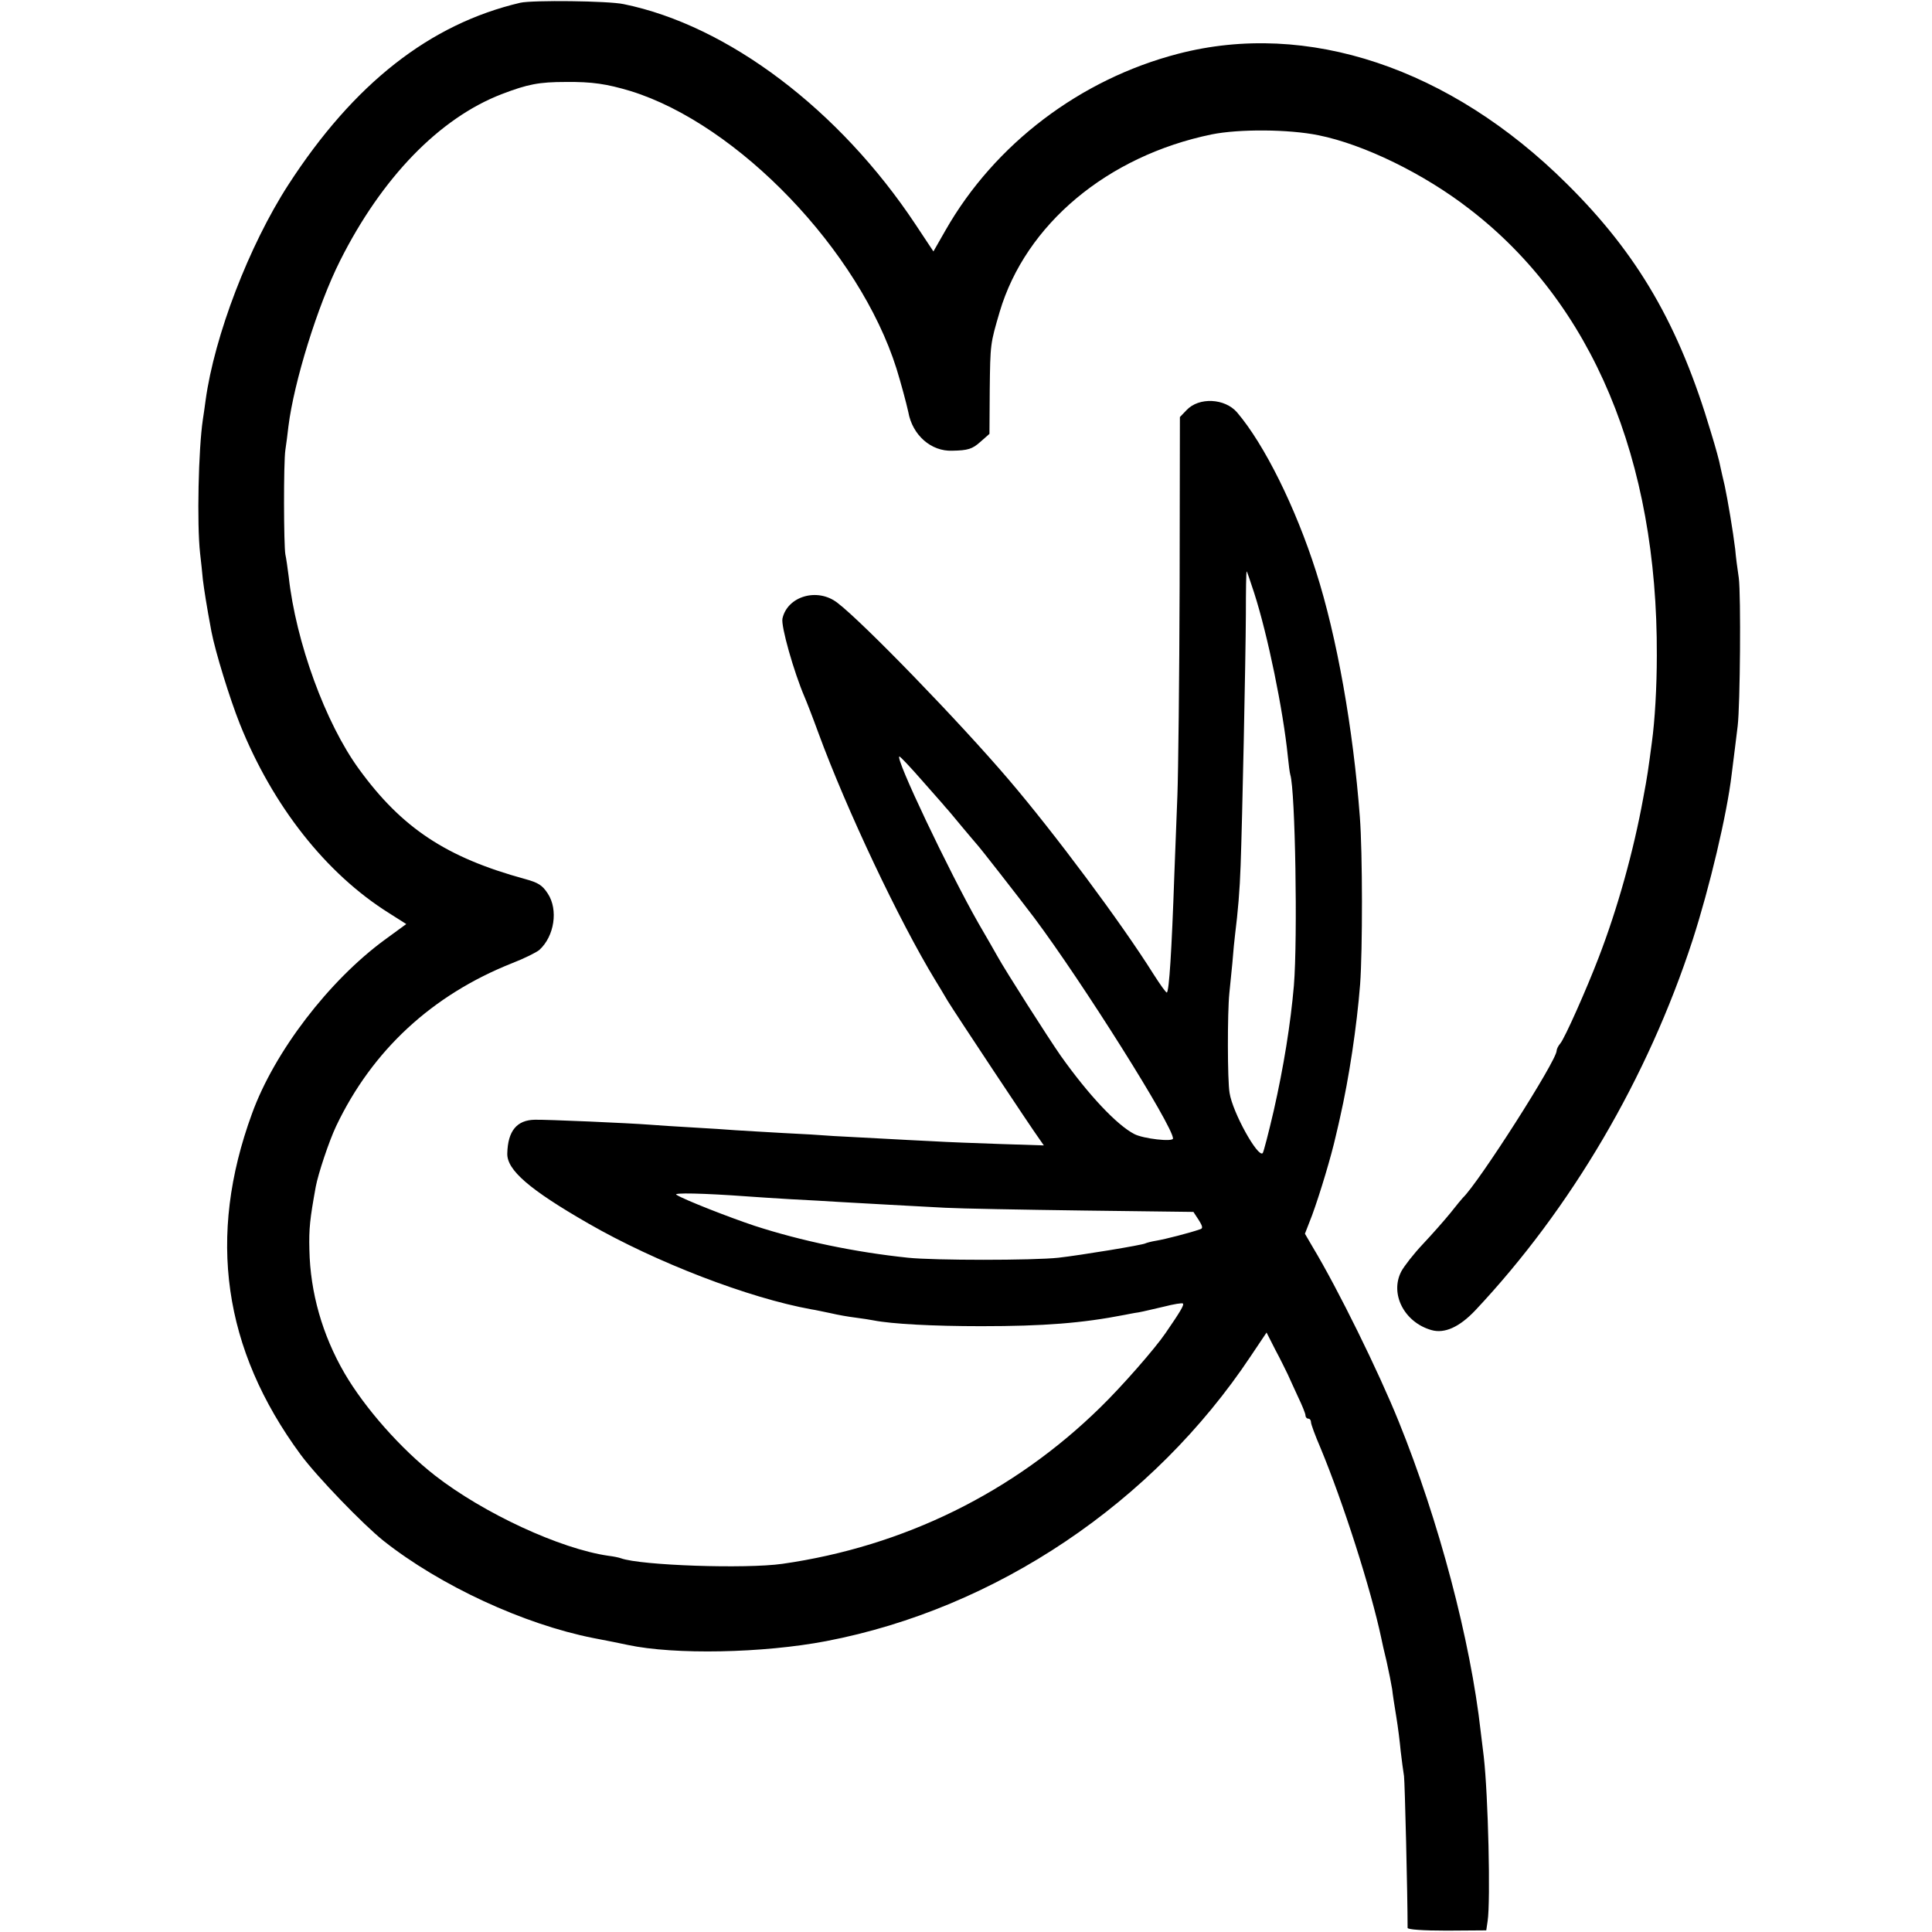
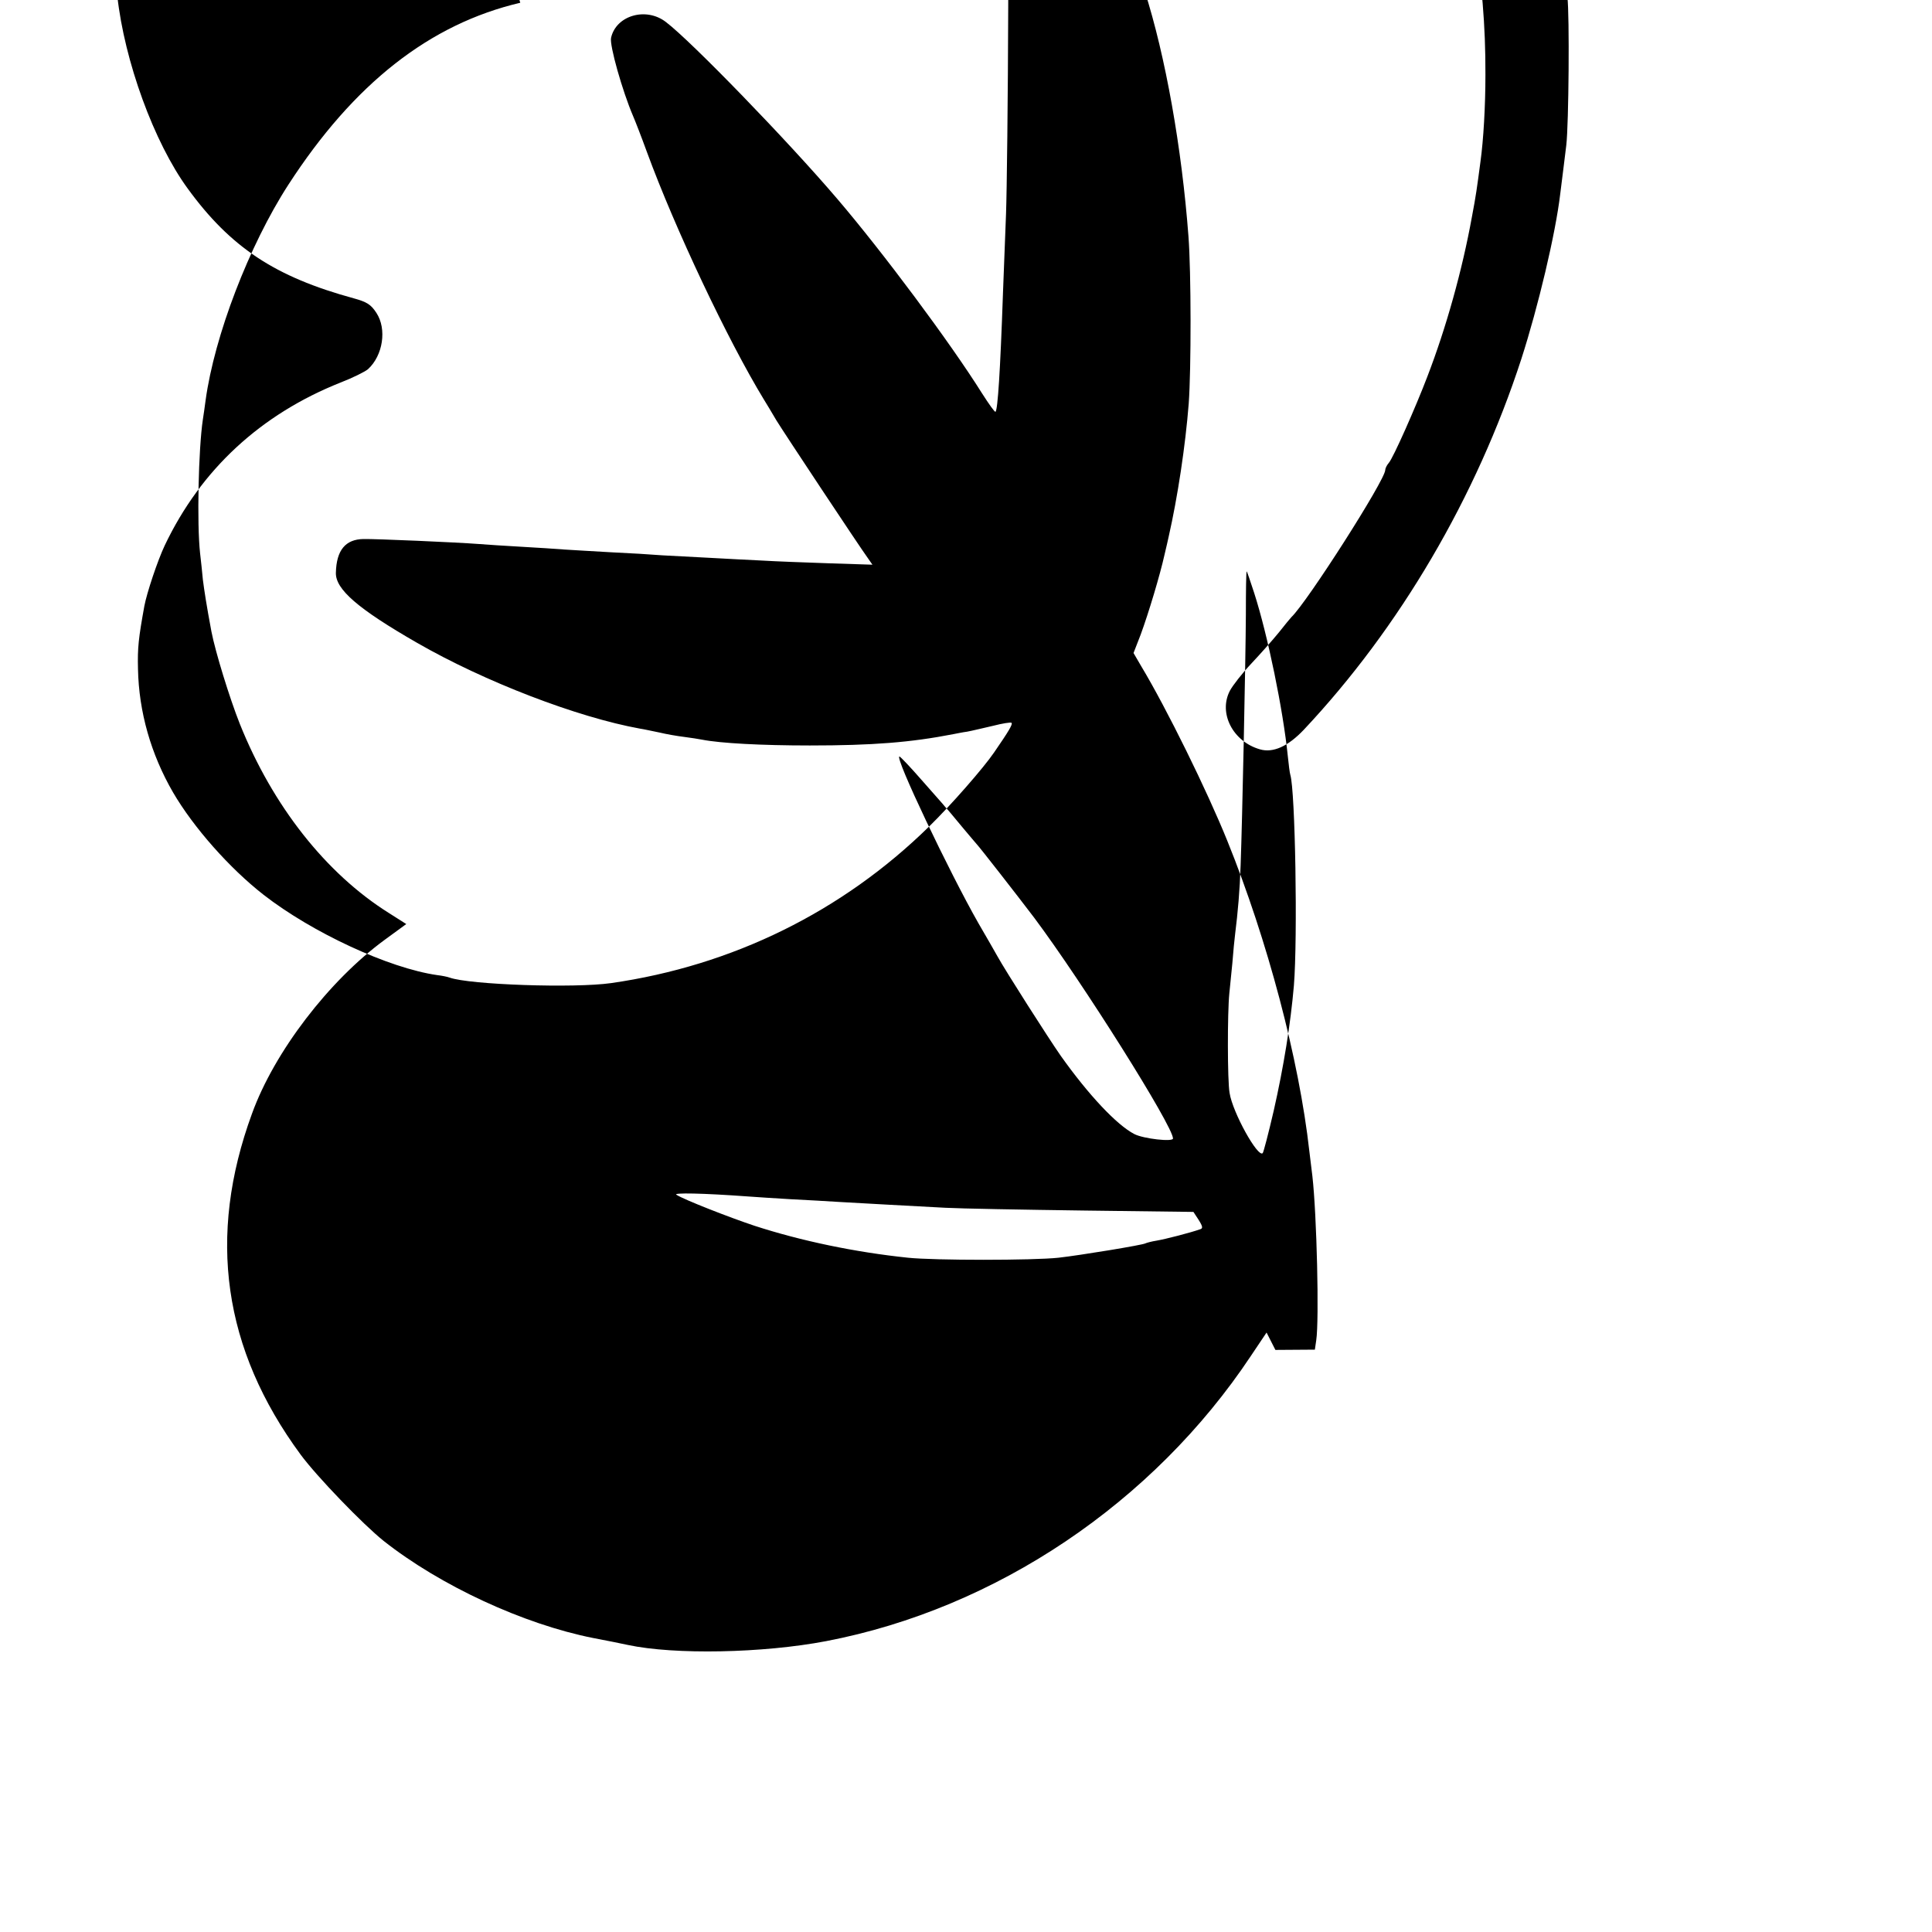
<svg xmlns="http://www.w3.org/2000/svg" version="1.0" width="700pt" height="700pt" viewBox="0 0 700 700" preserveAspectRatio="xMidYMid meet">
  <g transform="translate(0,700) scale(0.1,-0.1)" fill="#000000" stroke="none">
-     <path d="M1885 6990 c-328 -77 -603 -293 -840 -659 -143 -221 -268 -548 -300 -781 -3 -25 -8 -56 -10 -70 -16 -107 -22 -378 -10 -485 3 -27 8 -70 10 -95 5 -39 13 -92 31 -188 14 -73 66 -242 103 -335 119 -297 312 -542 540 -685 l63 -40 -78 -57 c-202 -148 -400 -406 -481 -630 -163 -445 -105 -853 176 -1235 59 -80 226 -253 301 -313 205 -162 507 -302 760 -352 47 -9 103 -20 125 -25 169 -36 489 -30 719 14 615 118 1184 501 1538 1033 l57 85 32 -63 c19 -35 38 -75 45 -89 6 -14 23 -50 37 -81 15 -31 27 -61 27 -67 0 -7 5 -12 10 -12 6 0 10 -6 10 -13 0 -7 15 -48 34 -92 82 -197 183 -512 221 -692 2 -10 10 -47 19 -83 8 -36 17 -81 20 -100 2 -19 9 -64 15 -100 6 -36 13 -92 16 -125 4 -33 9 -73 12 -90 3 -22 13 -433 13 -550 0 -6 54 -10 142 -10 l143 1 5 34 c11 73 2 455 -14 595 -2 17 -7 57 -11 90 -37 332 -152 766 -297 1124 -73 181 -220 480 -312 633 l-28 48 26 67 c29 79 70 216 86 288 7 28 13 57 15 65 33 145 61 331 73 484 9 123 9 477 -1 606 -24 319 -83 653 -159 890 -74 232 -187 460 -286 576 -44 51 -138 56 -183 8 l-24 -25 -1 -612 c-1 -337 -5 -677 -8 -757 -3 -80 -8 -208 -11 -285 -10 -289 -19 -422 -27 -431 -3 -2 -24 28 -49 67 -116 185 -360 512 -524 704 -179 210 -530 572 -621 641 -72 56 -181 24 -199 -57 -6 -27 41 -193 80 -284 7 -16 30 -75 50 -130 102 -278 293 -682 424 -897 9 -14 29 -48 45 -75 29 -47 300 -456 332 -500 l16 -23 -156 5 c-86 3 -196 7 -244 10 -48 2 -134 7 -192 10 -58 3 -134 7 -170 9 -36 3 -119 8 -185 11 -66 4 -142 8 -170 10 -27 2 -97 7 -155 10 -58 3 -127 8 -155 10 -77 6 -375 19 -417 18 -65 -1 -98 -40 -100 -122 -2 -60 80 -131 294 -254 245 -141 581 -270 808 -311 14 -2 45 -9 70 -14 25 -6 65 -13 90 -16 25 -3 54 -8 65 -10 66 -13 215 -21 390 -21 228 0 366 11 520 41 11 2 34 7 50 9 17 3 58 13 93 21 35 9 66 14 68 11 5 -5 -10 -30 -63 -107 -38 -56 -158 -193 -236 -269 -314 -308 -712 -504 -1152 -567 -133 -19 -513 -6 -585 20 -8 3 -28 7 -45 9 -175 25 -453 154 -629 291 -123 96 -254 244 -328 371 -80 138 -124 292 -127 447 -2 77 2 112 23 228 9 48 48 165 74 220 131 275 348 475 637 590 44 17 88 39 99 48 55 50 69 146 31 204 -20 31 -35 40 -82 53 -286 78 -447 185 -602 398 -122 167 -229 461 -255 698 -4 31 -9 67 -12 80 -6 31 -7 334 0 379 3 19 8 58 11 85 20 161 106 439 187 600 151 301 360 517 586 604 94 36 135 44 232 44 96 1 148 -7 235 -33 390 -121 828 -578 963 -1005 17 -55 36 -126 43 -158 15 -84 83 -143 159 -140 57 1 73 6 102 32 l33 29 1 159 c2 168 2 167 36 283 94 317 390 565 768 643 99 20 279 19 387 -3 164 -33 382 -139 548 -268 444 -342 681 -907 678 -1617 0 -113 -7 -236 -18 -315 -13 -98 -16 -121 -31 -200 -35 -193 -93 -401 -162 -580 -42 -110 -123 -293 -139 -311 -7 -8 -13 -20 -13 -26 0 -36 -283 -479 -340 -533 -3 -3 -23 -27 -45 -55 -22 -27 -67 -78 -100 -113 -33 -35 -68 -80 -78 -99 -42 -81 11 -184 109 -212 48 -14 102 11 159 71 347 369 625 842 788 1343 61 189 124 454 141 598 10 78 16 129 22 177 9 76 12 473 4 536 -5 32 -11 79 -13 104 -8 66 -27 178 -38 230 -6 25 -13 56 -16 70 -2 14 -17 69 -34 124 -115 387 -264 645 -523 901 -422 419 -940 592 -1408 470 -354 -92 -664 -327 -842 -639 l-44 -77 -65 98 c-276 416 -680 721 -1057 798 -55 12 -331 15 -375 5z m2659 -2138 c49 -152 105 -424 122 -592 3 -30 7 -61 9 -67 18 -57 27 -591 13 -764 -12 -139 -37 -294 -73 -453 -19 -82 -37 -151 -40 -154 -17 -18 -109 147 -120 218 -8 44 -8 291 -1 360 2 19 7 69 11 110 3 41 8 89 10 105 10 80 17 159 20 250 6 163 18 738 19 908 0 86 1 157 3 157 1 0 13 -35 27 -78z m-1204 -679 c41 -47 80 -90 85 -97 6 -6 33 -38 60 -71 28 -33 52 -62 55 -65 9 -9 144 -182 207 -265 175 -234 503 -755 503 -800 0 -13 -107 -1 -140 16 -64 33 -167 143 -267 284 -44 63 -201 309 -229 360 -6 11 -37 65 -69 120 -105 184 -306 606 -286 604 3 0 40 -39 81 -86z m-630 -1508 c30 -2 100 -7 155 -10 55 -3 135 -7 177 -10 99 -6 256 -14 383 -21 55 -3 280 -7 500 -10 l399 -5 19 -29 c15 -24 16 -31 5 -34 -37 -13 -127 -36 -157 -41 -19 -3 -37 -8 -41 -10 -10 -6 -235 -43 -315 -52 -92 -10 -450 -10 -545 0 -192 20 -388 61 -557 116 -90 30 -254 94 -282 112 -15 8 95 6 259 -6z" />
+     <path d="M1885 6990 c-328 -77 -603 -293 -840 -659 -143 -221 -268 -548 -300 -781 -3 -25 -8 -56 -10 -70 -16 -107 -22 -378 -10 -485 3 -27 8 -70 10 -95 5 -39 13 -92 31 -188 14 -73 66 -242 103 -335 119 -297 312 -542 540 -685 l63 -40 -78 -57 c-202 -148 -400 -406 -481 -630 -163 -445 -105 -853 176 -1235 59 -80 226 -253 301 -313 205 -162 507 -302 760 -352 47 -9 103 -20 125 -25 169 -36 489 -30 719 14 615 118 1184 501 1538 1033 l57 85 32 -63 l143 1 5 34 c11 73 2 455 -14 595 -2 17 -7 57 -11 90 -37 332 -152 766 -297 1124 -73 181 -220 480 -312 633 l-28 48 26 67 c29 79 70 216 86 288 7 28 13 57 15 65 33 145 61 331 73 484 9 123 9 477 -1 606 -24 319 -83 653 -159 890 -74 232 -187 460 -286 576 -44 51 -138 56 -183 8 l-24 -25 -1 -612 c-1 -337 -5 -677 -8 -757 -3 -80 -8 -208 -11 -285 -10 -289 -19 -422 -27 -431 -3 -2 -24 28 -49 67 -116 185 -360 512 -524 704 -179 210 -530 572 -621 641 -72 56 -181 24 -199 -57 -6 -27 41 -193 80 -284 7 -16 30 -75 50 -130 102 -278 293 -682 424 -897 9 -14 29 -48 45 -75 29 -47 300 -456 332 -500 l16 -23 -156 5 c-86 3 -196 7 -244 10 -48 2 -134 7 -192 10 -58 3 -134 7 -170 9 -36 3 -119 8 -185 11 -66 4 -142 8 -170 10 -27 2 -97 7 -155 10 -58 3 -127 8 -155 10 -77 6 -375 19 -417 18 -65 -1 -98 -40 -100 -122 -2 -60 80 -131 294 -254 245 -141 581 -270 808 -311 14 -2 45 -9 70 -14 25 -6 65 -13 90 -16 25 -3 54 -8 65 -10 66 -13 215 -21 390 -21 228 0 366 11 520 41 11 2 34 7 50 9 17 3 58 13 93 21 35 9 66 14 68 11 5 -5 -10 -30 -63 -107 -38 -56 -158 -193 -236 -269 -314 -308 -712 -504 -1152 -567 -133 -19 -513 -6 -585 20 -8 3 -28 7 -45 9 -175 25 -453 154 -629 291 -123 96 -254 244 -328 371 -80 138 -124 292 -127 447 -2 77 2 112 23 228 9 48 48 165 74 220 131 275 348 475 637 590 44 17 88 39 99 48 55 50 69 146 31 204 -20 31 -35 40 -82 53 -286 78 -447 185 -602 398 -122 167 -229 461 -255 698 -4 31 -9 67 -12 80 -6 31 -7 334 0 379 3 19 8 58 11 85 20 161 106 439 187 600 151 301 360 517 586 604 94 36 135 44 232 44 96 1 148 -7 235 -33 390 -121 828 -578 963 -1005 17 -55 36 -126 43 -158 15 -84 83 -143 159 -140 57 1 73 6 102 32 l33 29 1 159 c2 168 2 167 36 283 94 317 390 565 768 643 99 20 279 19 387 -3 164 -33 382 -139 548 -268 444 -342 681 -907 678 -1617 0 -113 -7 -236 -18 -315 -13 -98 -16 -121 -31 -200 -35 -193 -93 -401 -162 -580 -42 -110 -123 -293 -139 -311 -7 -8 -13 -20 -13 -26 0 -36 -283 -479 -340 -533 -3 -3 -23 -27 -45 -55 -22 -27 -67 -78 -100 -113 -33 -35 -68 -80 -78 -99 -42 -81 11 -184 109 -212 48 -14 102 11 159 71 347 369 625 842 788 1343 61 189 124 454 141 598 10 78 16 129 22 177 9 76 12 473 4 536 -5 32 -11 79 -13 104 -8 66 -27 178 -38 230 -6 25 -13 56 -16 70 -2 14 -17 69 -34 124 -115 387 -264 645 -523 901 -422 419 -940 592 -1408 470 -354 -92 -664 -327 -842 -639 l-44 -77 -65 98 c-276 416 -680 721 -1057 798 -55 12 -331 15 -375 5z m2659 -2138 c49 -152 105 -424 122 -592 3 -30 7 -61 9 -67 18 -57 27 -591 13 -764 -12 -139 -37 -294 -73 -453 -19 -82 -37 -151 -40 -154 -17 -18 -109 147 -120 218 -8 44 -8 291 -1 360 2 19 7 69 11 110 3 41 8 89 10 105 10 80 17 159 20 250 6 163 18 738 19 908 0 86 1 157 3 157 1 0 13 -35 27 -78z m-1204 -679 c41 -47 80 -90 85 -97 6 -6 33 -38 60 -71 28 -33 52 -62 55 -65 9 -9 144 -182 207 -265 175 -234 503 -755 503 -800 0 -13 -107 -1 -140 16 -64 33 -167 143 -267 284 -44 63 -201 309 -229 360 -6 11 -37 65 -69 120 -105 184 -306 606 -286 604 3 0 40 -39 81 -86z m-630 -1508 c30 -2 100 -7 155 -10 55 -3 135 -7 177 -10 99 -6 256 -14 383 -21 55 -3 280 -7 500 -10 l399 -5 19 -29 c15 -24 16 -31 5 -34 -37 -13 -127 -36 -157 -41 -19 -3 -37 -8 -41 -10 -10 -6 -235 -43 -315 -52 -92 -10 -450 -10 -545 0 -192 20 -388 61 -557 116 -90 30 -254 94 -282 112 -15 8 95 6 259 -6z" />
  </g>
</svg>